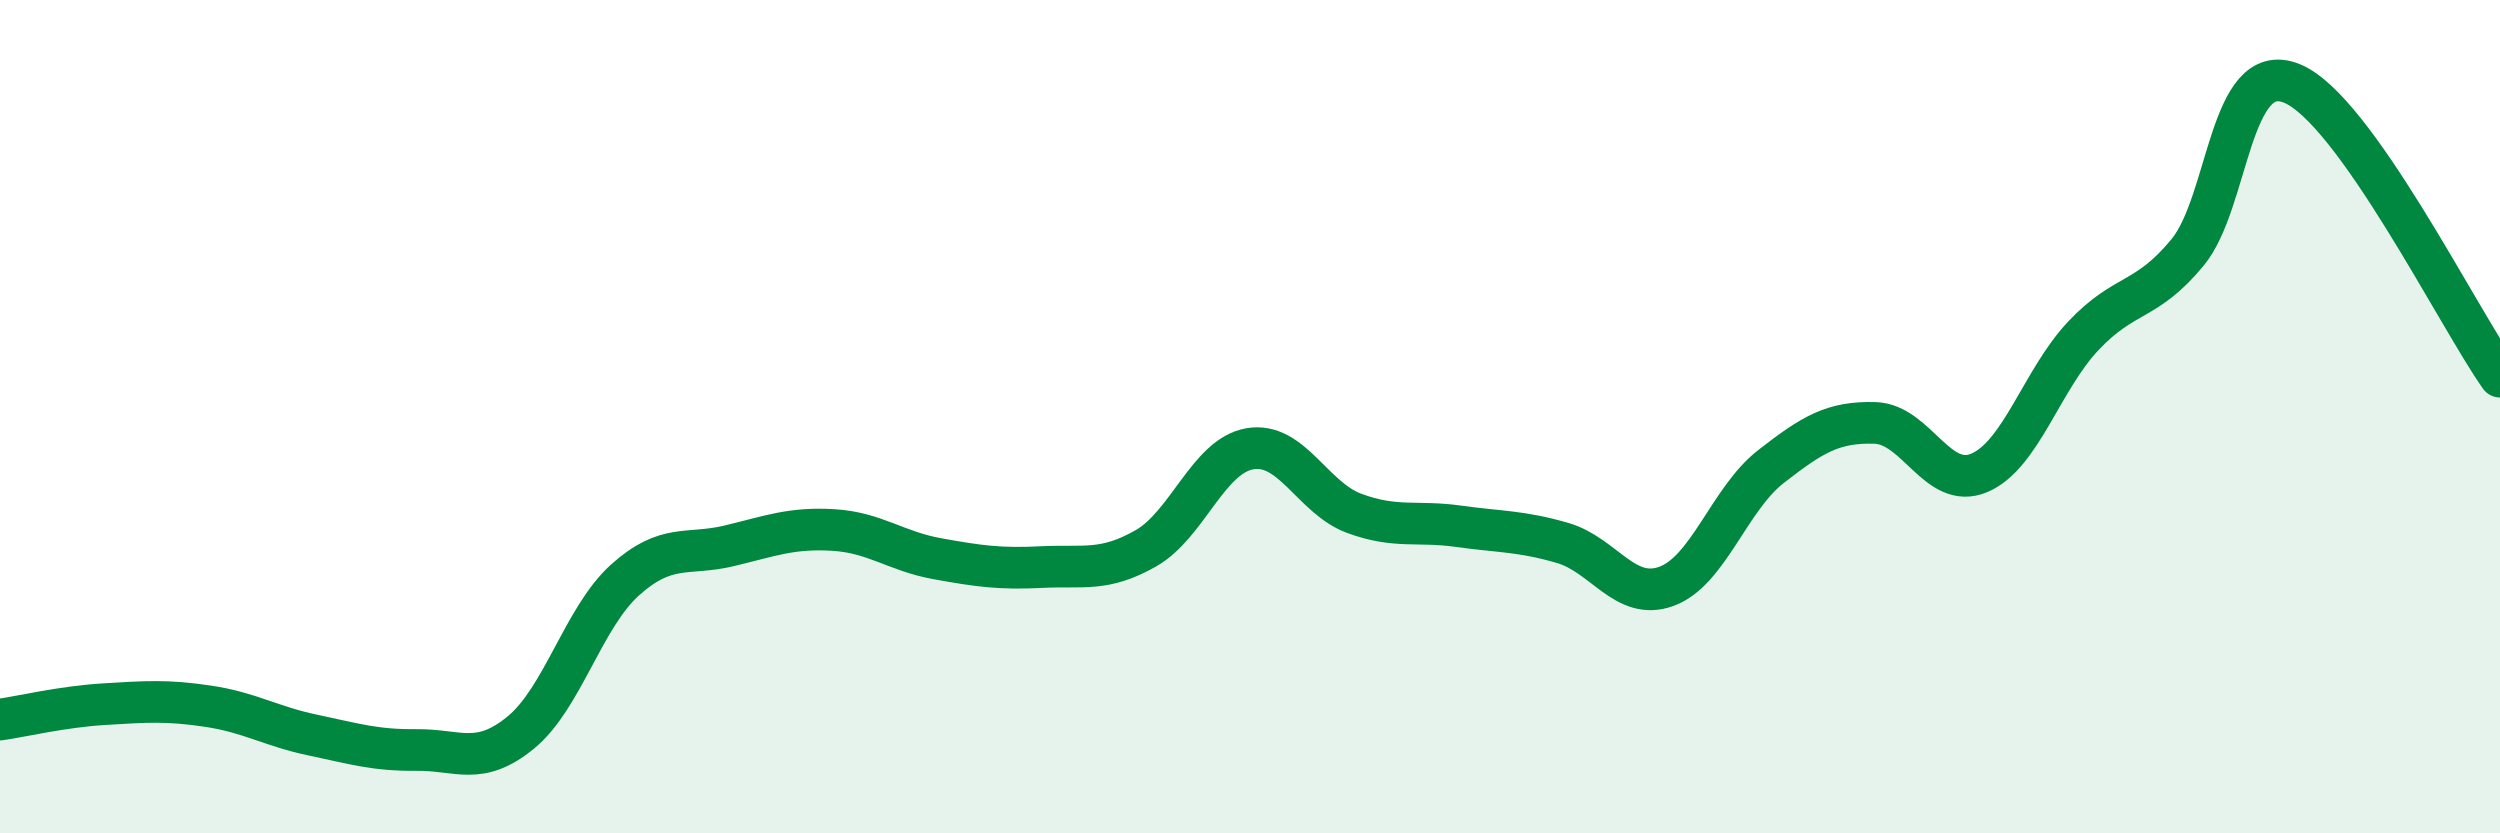
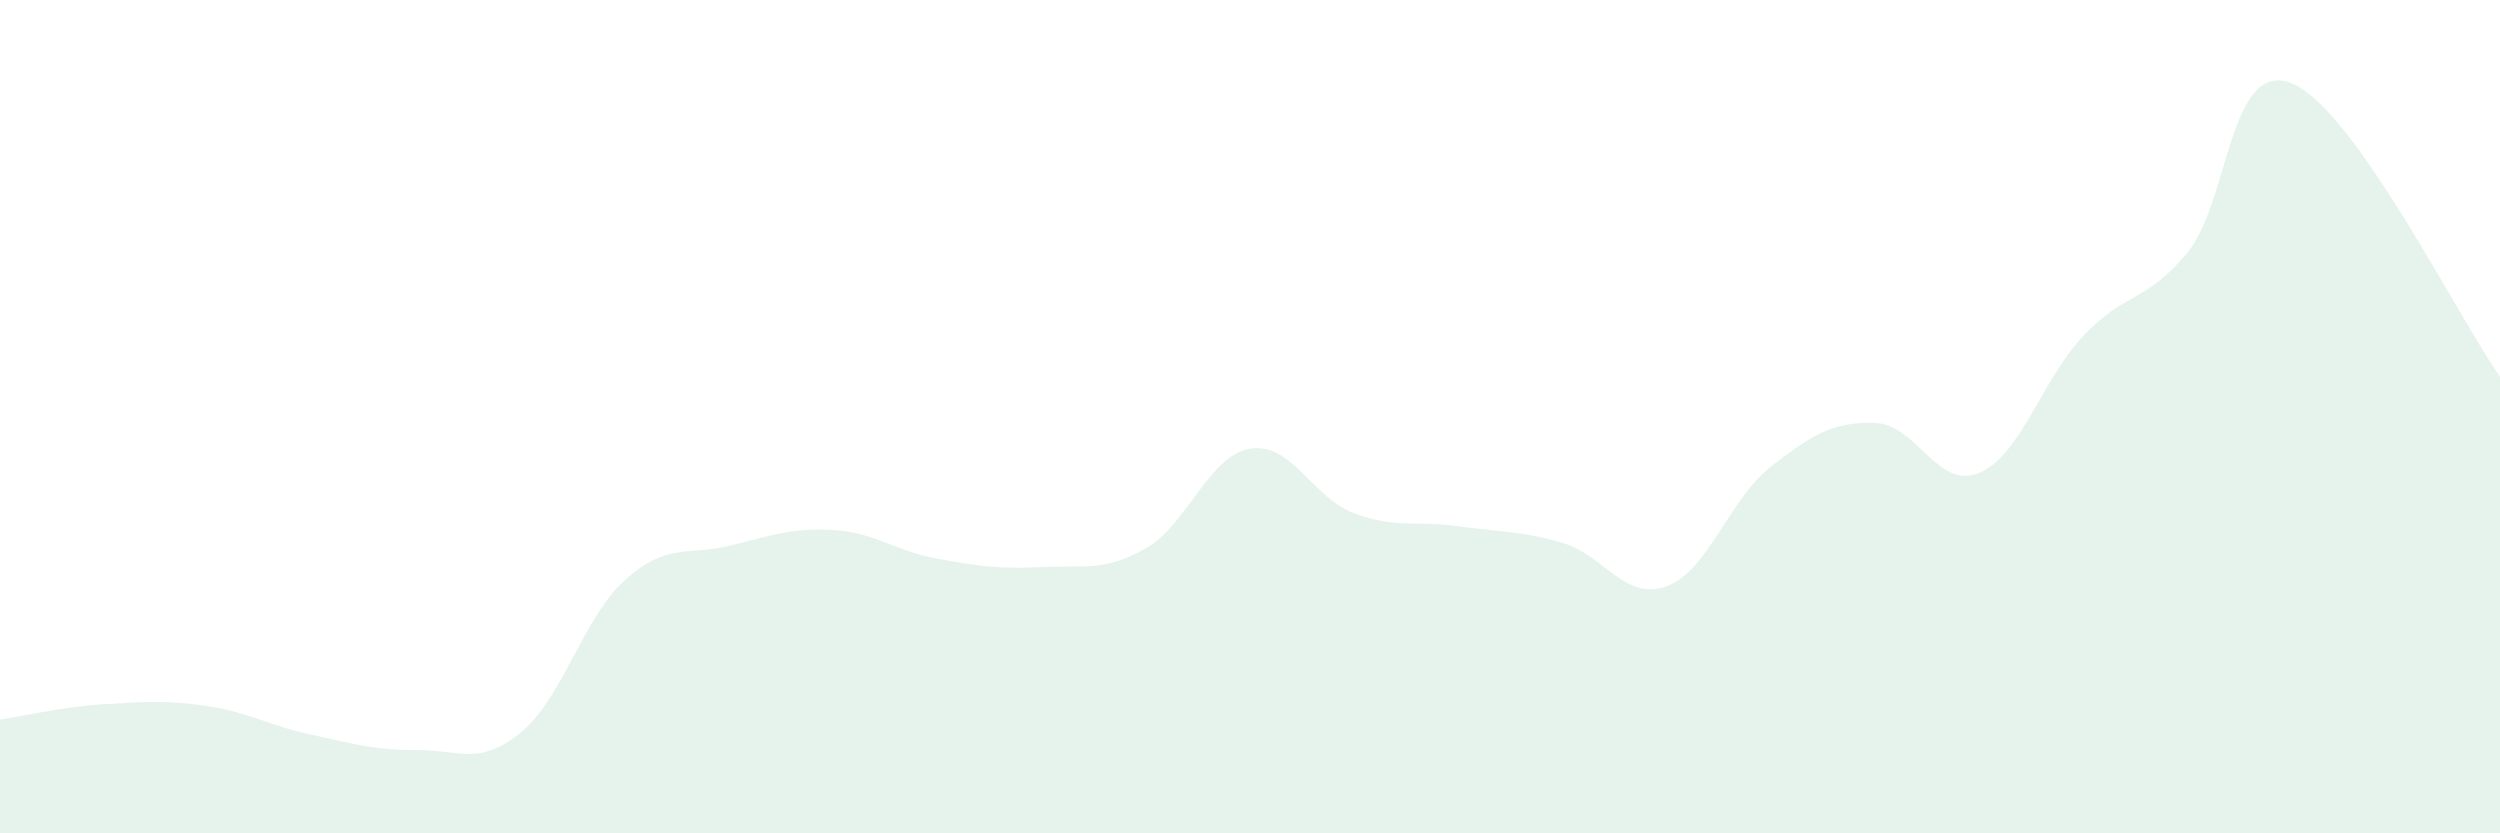
<svg xmlns="http://www.w3.org/2000/svg" width="60" height="20" viewBox="0 0 60 20">
  <path d="M 0,17.27 C 0.5,17.2 1.5,16.96 2.5,16.9 C 3.5,16.84 4,16.8 5,16.95 C 6,17.1 6.5,17.43 7.5,17.64 C 8.5,17.85 9,18.01 10,18 C 11,17.99 11.5,18.4 12.5,17.58 C 13.5,16.76 14,14.82 15,13.92 C 16,13.02 16.5,13.34 17.5,13.1 C 18.5,12.86 19,12.66 20,12.72 C 21,12.78 21.5,13.23 22.5,13.41 C 23.5,13.59 24,13.66 25,13.61 C 26,13.56 26.5,13.73 27.5,13.16 C 28.5,12.59 29,10.94 30,10.77 C 31,10.6 31.5,11.95 32.5,12.32 C 33.5,12.69 34,12.49 35,12.63 C 36,12.77 36.5,12.74 37.5,13.03 C 38.5,13.32 39,14.44 40,14.07 C 41,13.7 41.5,11.98 42.5,11.2 C 43.5,10.42 44,10.12 45,10.15 C 46,10.18 46.5,11.77 47.5,11.35 C 48.5,10.93 49,9.12 50,8.06 C 51,7 51.5,7.27 52.5,6.06 C 53.5,4.85 53.5,1.4 55,2 C 56.5,2.6 59,7.63 60,9.04L60 20L0 20Z" fill="#008740" opacity="0.1" stroke-linecap="round" stroke-linejoin="round" />
-   <path d="M 0,17.27 C 0.5,17.2 1.5,16.96 2.5,16.9 C 3.5,16.84 4,16.8 5,16.95 C 6,17.1 6.5,17.43 7.5,17.64 C 8.5,17.85 9,18.01 10,18 C 11,17.99 11.5,18.4 12.5,17.58 C 13.5,16.76 14,14.82 15,13.92 C 16,13.02 16.5,13.34 17.5,13.1 C 18.5,12.86 19,12.66 20,12.72 C 21,12.78 21.5,13.23 22.5,13.41 C 23.5,13.59 24,13.66 25,13.61 C 26,13.56 26.5,13.73 27.5,13.16 C 28.5,12.59 29,10.94 30,10.77 C 31,10.6 31.5,11.95 32.5,12.32 C 33.5,12.69 34,12.49 35,12.63 C 36,12.77 36.5,12.74 37.5,13.03 C 38.5,13.32 39,14.44 40,14.07 C 41,13.7 41.5,11.98 42.5,11.2 C 43.5,10.42 44,10.12 45,10.15 C 46,10.18 46.5,11.77 47.5,11.35 C 48.5,10.93 49,9.12 50,8.06 C 51,7 51.5,7.27 52.5,6.06 C 53.5,4.85 53.5,1.4 55,2 C 56.5,2.6 59,7.63 60,9.04" stroke="#008740" stroke-width="1" fill="none" stroke-linecap="round" stroke-linejoin="round" />
</svg>